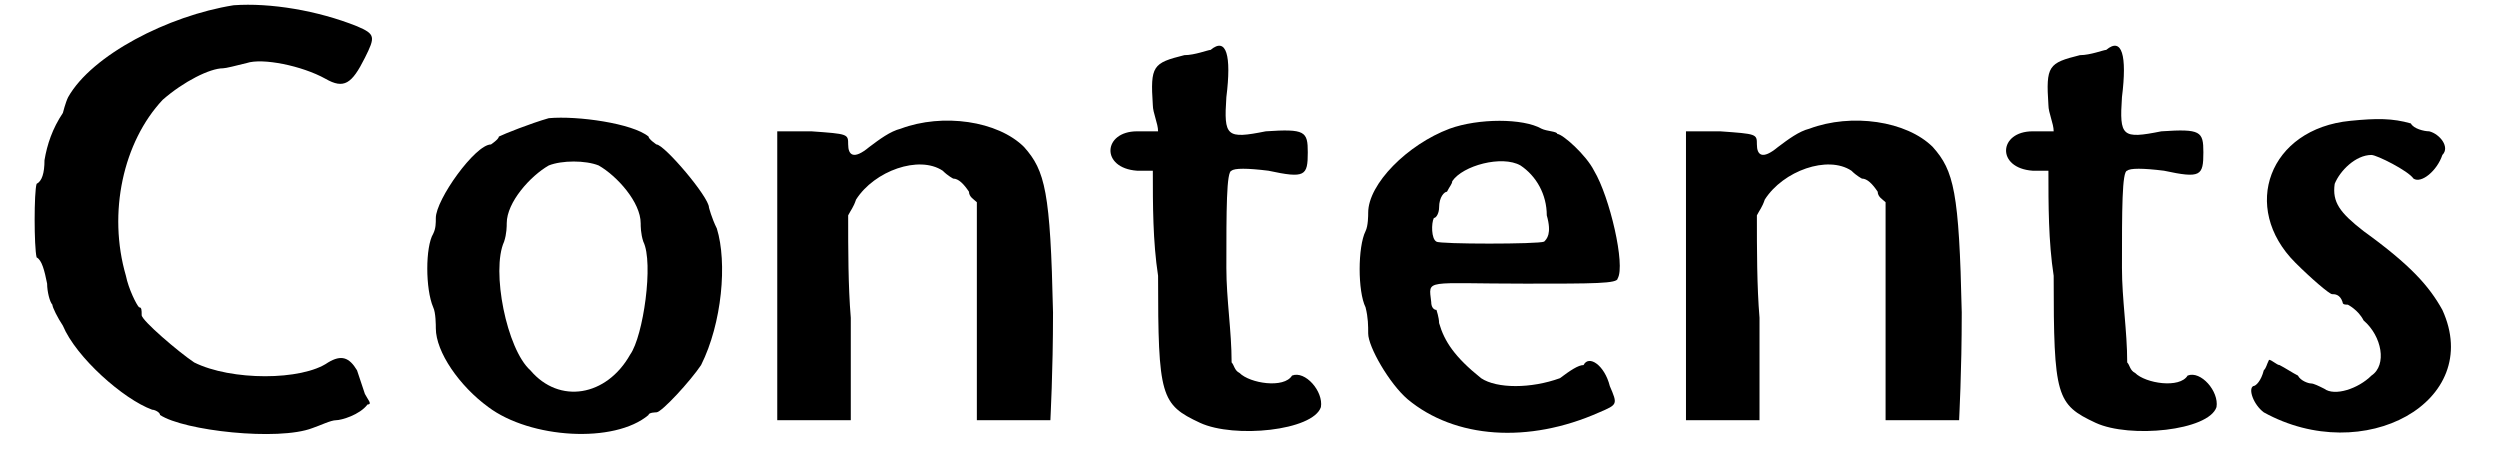
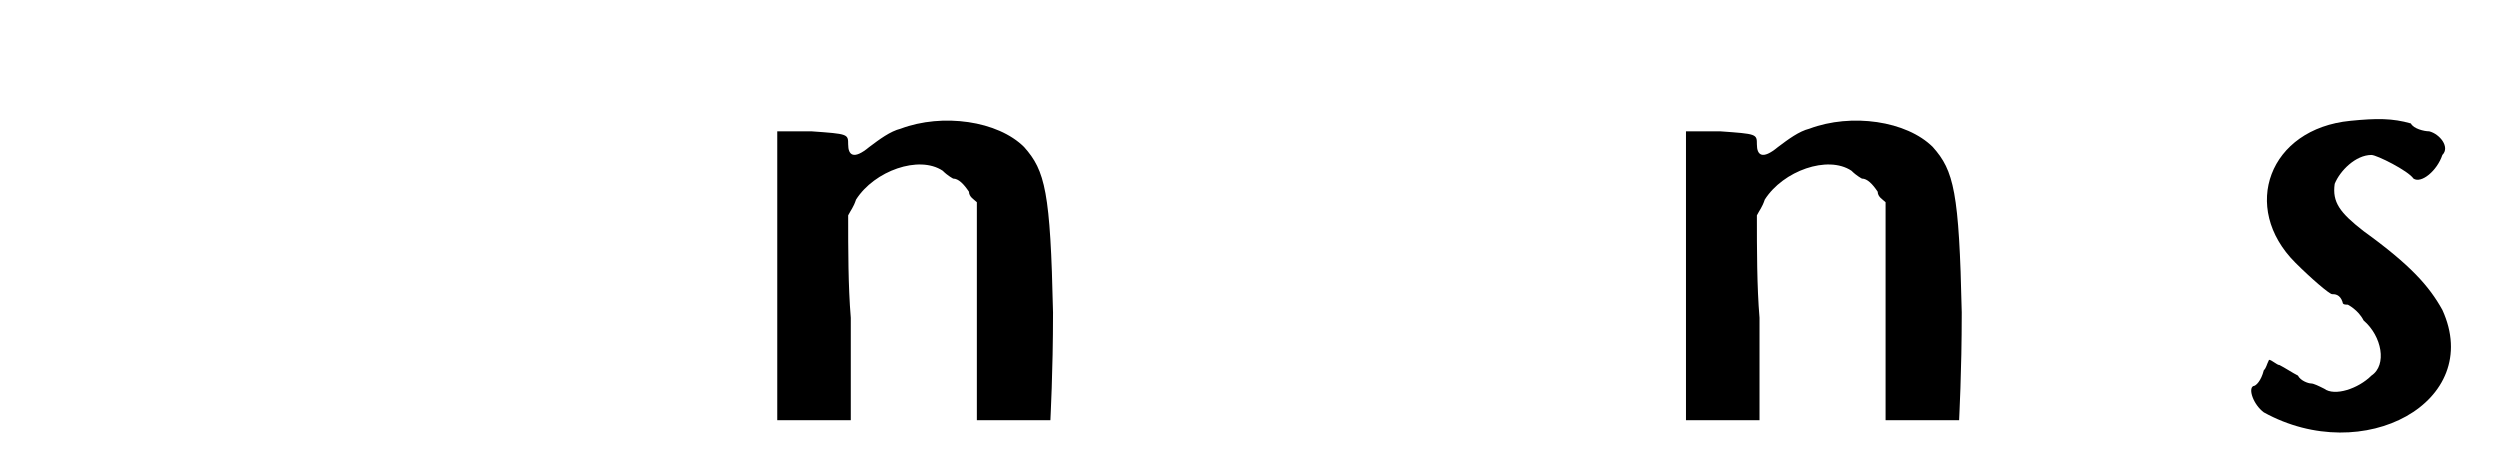
<svg xmlns="http://www.w3.org/2000/svg" xmlns:xlink="http://www.w3.org/1999/xlink" width="93px" height="17px" viewBox="0 0 932 174" version="1.1">
  <defs>
-     <path id="gl2600" d="M 79 2 C 54 6 25 21 16 37 C 15 39 14 43 14 43 C 10 49 8 55 7 61 C 7 66 6 69 4 70 C 3 73 3 94 4 98 C 6 99 7 103 8 108 C 8 111 9 115 10 116 C 10 117 12 121 14 124 C 19 136 37 152 48 156 C 49 156 51 157 51 158 C 60 164 96 168 109 163 C 112 162 116 160 118 160 C 120 160 127 158 130 154 C 132 154 130 152 129 150 C 128 147 127 144 126 141 C 123 136 120 135 115 138 C 105 145 78 145 64 138 C 58 134 44 122 44 120 C 44 118 44 117 43 117 C 42 116 39 110 38 105 C 31 81 37 54 52 38 C 60 31 70 26 75 26 C 76 26 80 25 84 24 C 90 22 105 25 114 30 C 121 34 124 32 129 22 C 133 14 133 13 126 10 C 111 4 93 1 79 2 z" fill="black" />
-     <path id="gl1826" d="M 50 2 C 43 4 33 8 31 9 C 31 10 28 12 28 12 C 22 12 7 33 7 40 C 7 42 7 44 6 46 C 3 51 3 67 6 74 C 7 76 7 81 7 82 C 7 91 16 104 27 112 C 43 124 75 126 88 115 C 88 114 91 114 91 114 C 93 114 104 102 108 96 C 116 80 118 57 114 44 C 112 40 111 36 111 36 C 111 32 94 12 91 12 C 91 12 88 10 88 9 C 82 4 61 1 50 2 M 69 20 C 76 24 85 34 85 42 C 85 43 85 46 86 49 C 90 57 86 85 81 92 C 72 108 54 111 43 98 C 34 90 28 60 33 49 C 34 46 34 43 34 42 C 34 34 43 24 50 20 C 55 18 64 18 69 20 z" fill="black" />
    <path id="gl1808" d="M 50 6 C 46 7 42 10 38 13 C 32 18 30 16 30 12 C 30 8 30 8 16 7 C 12 7 8 7 3 7 C 3 25 3 44 3 62 C 3 80 3 99 3 117 C 8 117 13 117 18 117 C 21 117 26 117 31 117 C 31 104 31 91 31 78 C 30 66 30 52 30 39 C 31 37 32 36 33 33 C 40 22 57 16 66 22 C 68 24 70 25 70 25 C 72 25 74 27 76 30 C 76 32 78 33 79 34 C 79 49 79 62 79 75 C 79 90 79 104 79 117 C 84 117 87 117 92 117 C 99 117 105 117 107 117 C 107 116 108 99 108 76 C 107 30 105 22 97 13 C 87 3 66 0 50 6 z" fill="black" />
-     <path id="gl1815" d="M 42 5 C 41 5 36 7 32 7 C 20 10 19 11 20 26 C 20 29 22 33 22 36 C 19 36 17 36 14 36 C 1 36 0 50 14 51 C 16 51 19 51 20 51 C 20 64 20 78 22 91 C 22 137 23 140 38 147 C 51 153 81 150 84 141 C 85 135 78 127 73 129 C 70 134 57 132 53 128 C 51 127 51 125 50 124 C 50 112 48 100 48 88 C 48 66 48 51 50 51 C 51 50 56 50 64 51 C 78 54 79 53 79 44 C 79 36 78 35 63 36 C 48 39 47 38 48 23 C 50 7 48 0 42 5 z" fill="black" />
-     <path id="gl1798" d="M 38 6 C 22 12 7 27 7 38 C 7 39 7 43 6 45 C 3 51 3 68 6 74 C 7 78 7 81 7 84 C 7 89 15 103 22 109 C 40 124 68 126 95 114 C 102 111 102 111 99 104 C 97 96 91 92 89 96 C 87 96 84 98 80 101 C 69 105 56 105 50 101 C 40 93 36 87 34 80 C 34 78 33 75 33 75 C 32 75 31 74 31 72 C 30 63 28 65 67 65 C 93 65 102 65 102 63 C 105 58 99 32 93 22 C 90 16 81 8 79 8 C 79 7 75 7 73 6 C 66 2 49 2 38 6 M 65 20 C 71 24 75 31 75 39 C 77 46 75 48 74 49 C 72 50 34 50 33 49 C 31 48 31 42 32 40 C 33 40 34 38 34 36 C 34 32 36 30 37 30 C 38 28 39 27 39 26 C 43 20 58 16 65 20 z" fill="black" />
    <path id="gl1808" d="M 50 6 C 46 7 42 10 38 13 C 32 18 30 16 30 12 C 30 8 30 8 16 7 C 12 7 8 7 3 7 C 3 25 3 44 3 62 C 3 80 3 99 3 117 C 8 117 13 117 18 117 C 21 117 26 117 31 117 C 31 104 31 91 31 78 C 30 66 30 52 30 39 C 31 37 32 36 33 33 C 40 22 57 16 66 22 C 68 24 70 25 70 25 C 72 25 74 27 76 30 C 76 32 78 33 79 34 C 79 49 79 62 79 75 C 79 90 79 104 79 117 C 84 117 87 117 92 117 C 99 117 105 117 107 117 C 107 116 108 99 108 76 C 107 30 105 22 97 13 C 87 3 66 0 50 6 z" fill="black" />
-     <path id="gl1815" d="M 42 5 C 41 5 36 7 32 7 C 20 10 19 11 20 26 C 20 29 22 33 22 36 C 19 36 17 36 14 36 C 1 36 0 50 14 51 C 16 51 19 51 20 51 C 20 64 20 78 22 91 C 22 137 23 140 38 147 C 51 153 81 150 84 141 C 85 135 78 127 73 129 C 70 134 57 132 53 128 C 51 127 51 125 50 124 C 50 112 48 100 48 88 C 48 66 48 51 50 51 C 51 50 56 50 64 51 C 78 54 79 53 79 44 C 79 36 78 35 63 36 C 48 39 47 38 48 23 C 50 7 48 0 42 5 z" fill="black" />
    <path id="gl2601" d="M 40 3 C 9 6 -2 36 19 57 C 25 63 32 69 33 69 C 34 69 36 69 37 72 C 37 73 38 73 39 73 C 39 73 43 75 45 79 C 52 85 54 96 48 100 C 43 105 34 108 30 105 C 28 104 26 103 25 103 C 24 103 21 102 20 100 C 18 99 15 97 13 96 C 12 96 10 94 9 94 C 8 96 8 97 7 98 C 6 102 4 104 3 104 C 1 105 3 111 7 114 C 45 135 91 110 75 75 C 70 66 63 58 45 45 C 36 38 33 34 34 27 C 36 22 42 16 48 16 C 50 16 62 22 64 25 C 67 27 73 22 75 16 C 78 13 74 8 70 7 C 68 7 64 6 63 4 C 56 2 50 2 40 3 z" fill="black" />
  </defs>
  <use xlink:href="#gl2600" x="0" y="0" />
  <use xlink:href="#gl1826" x="149" y="43" />
  <use xlink:href="#gl1808" x="283" y="43" />
  <use xlink:href="#gl1815" x="409" y="14" />
  <use xlink:href="#gl1798" x="504" y="43" />
  <use xlink:href="#gl1808" x="629" y="43" />
  <use xlink:href="#gl1815" x="750" y="14" />
  <use xlink:href="#gl2601" x="845" y="43" />
</svg>